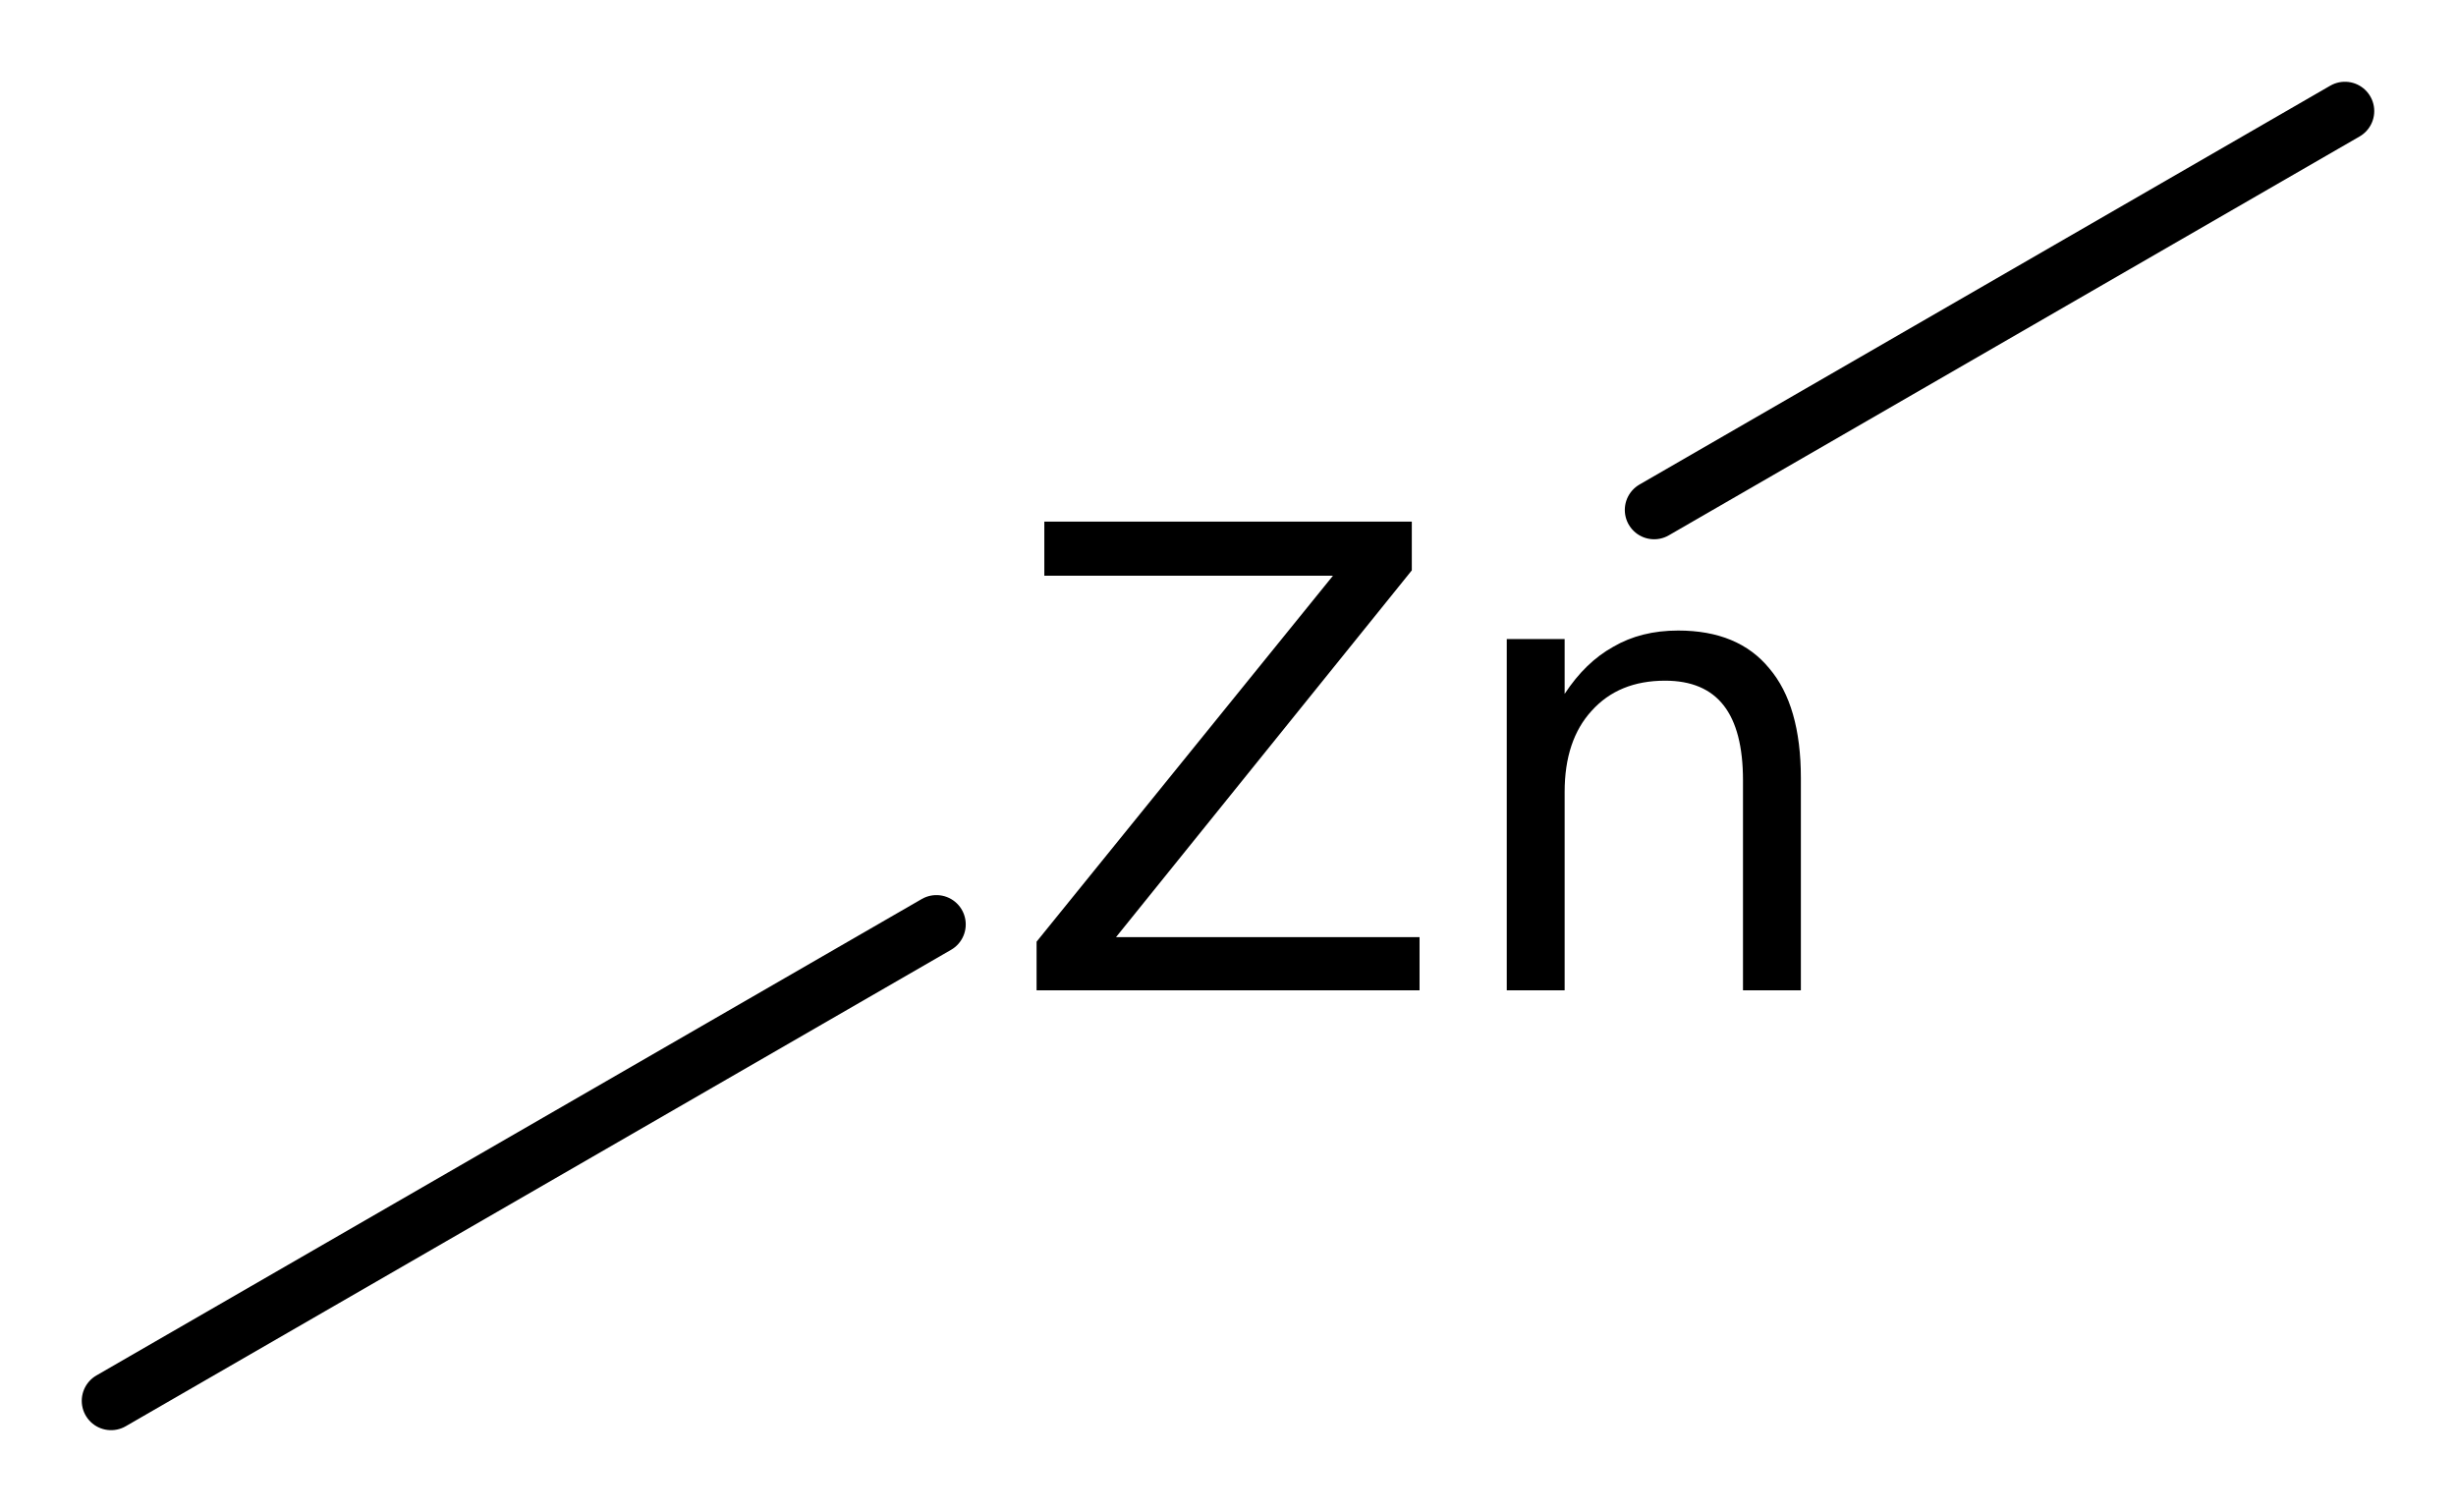
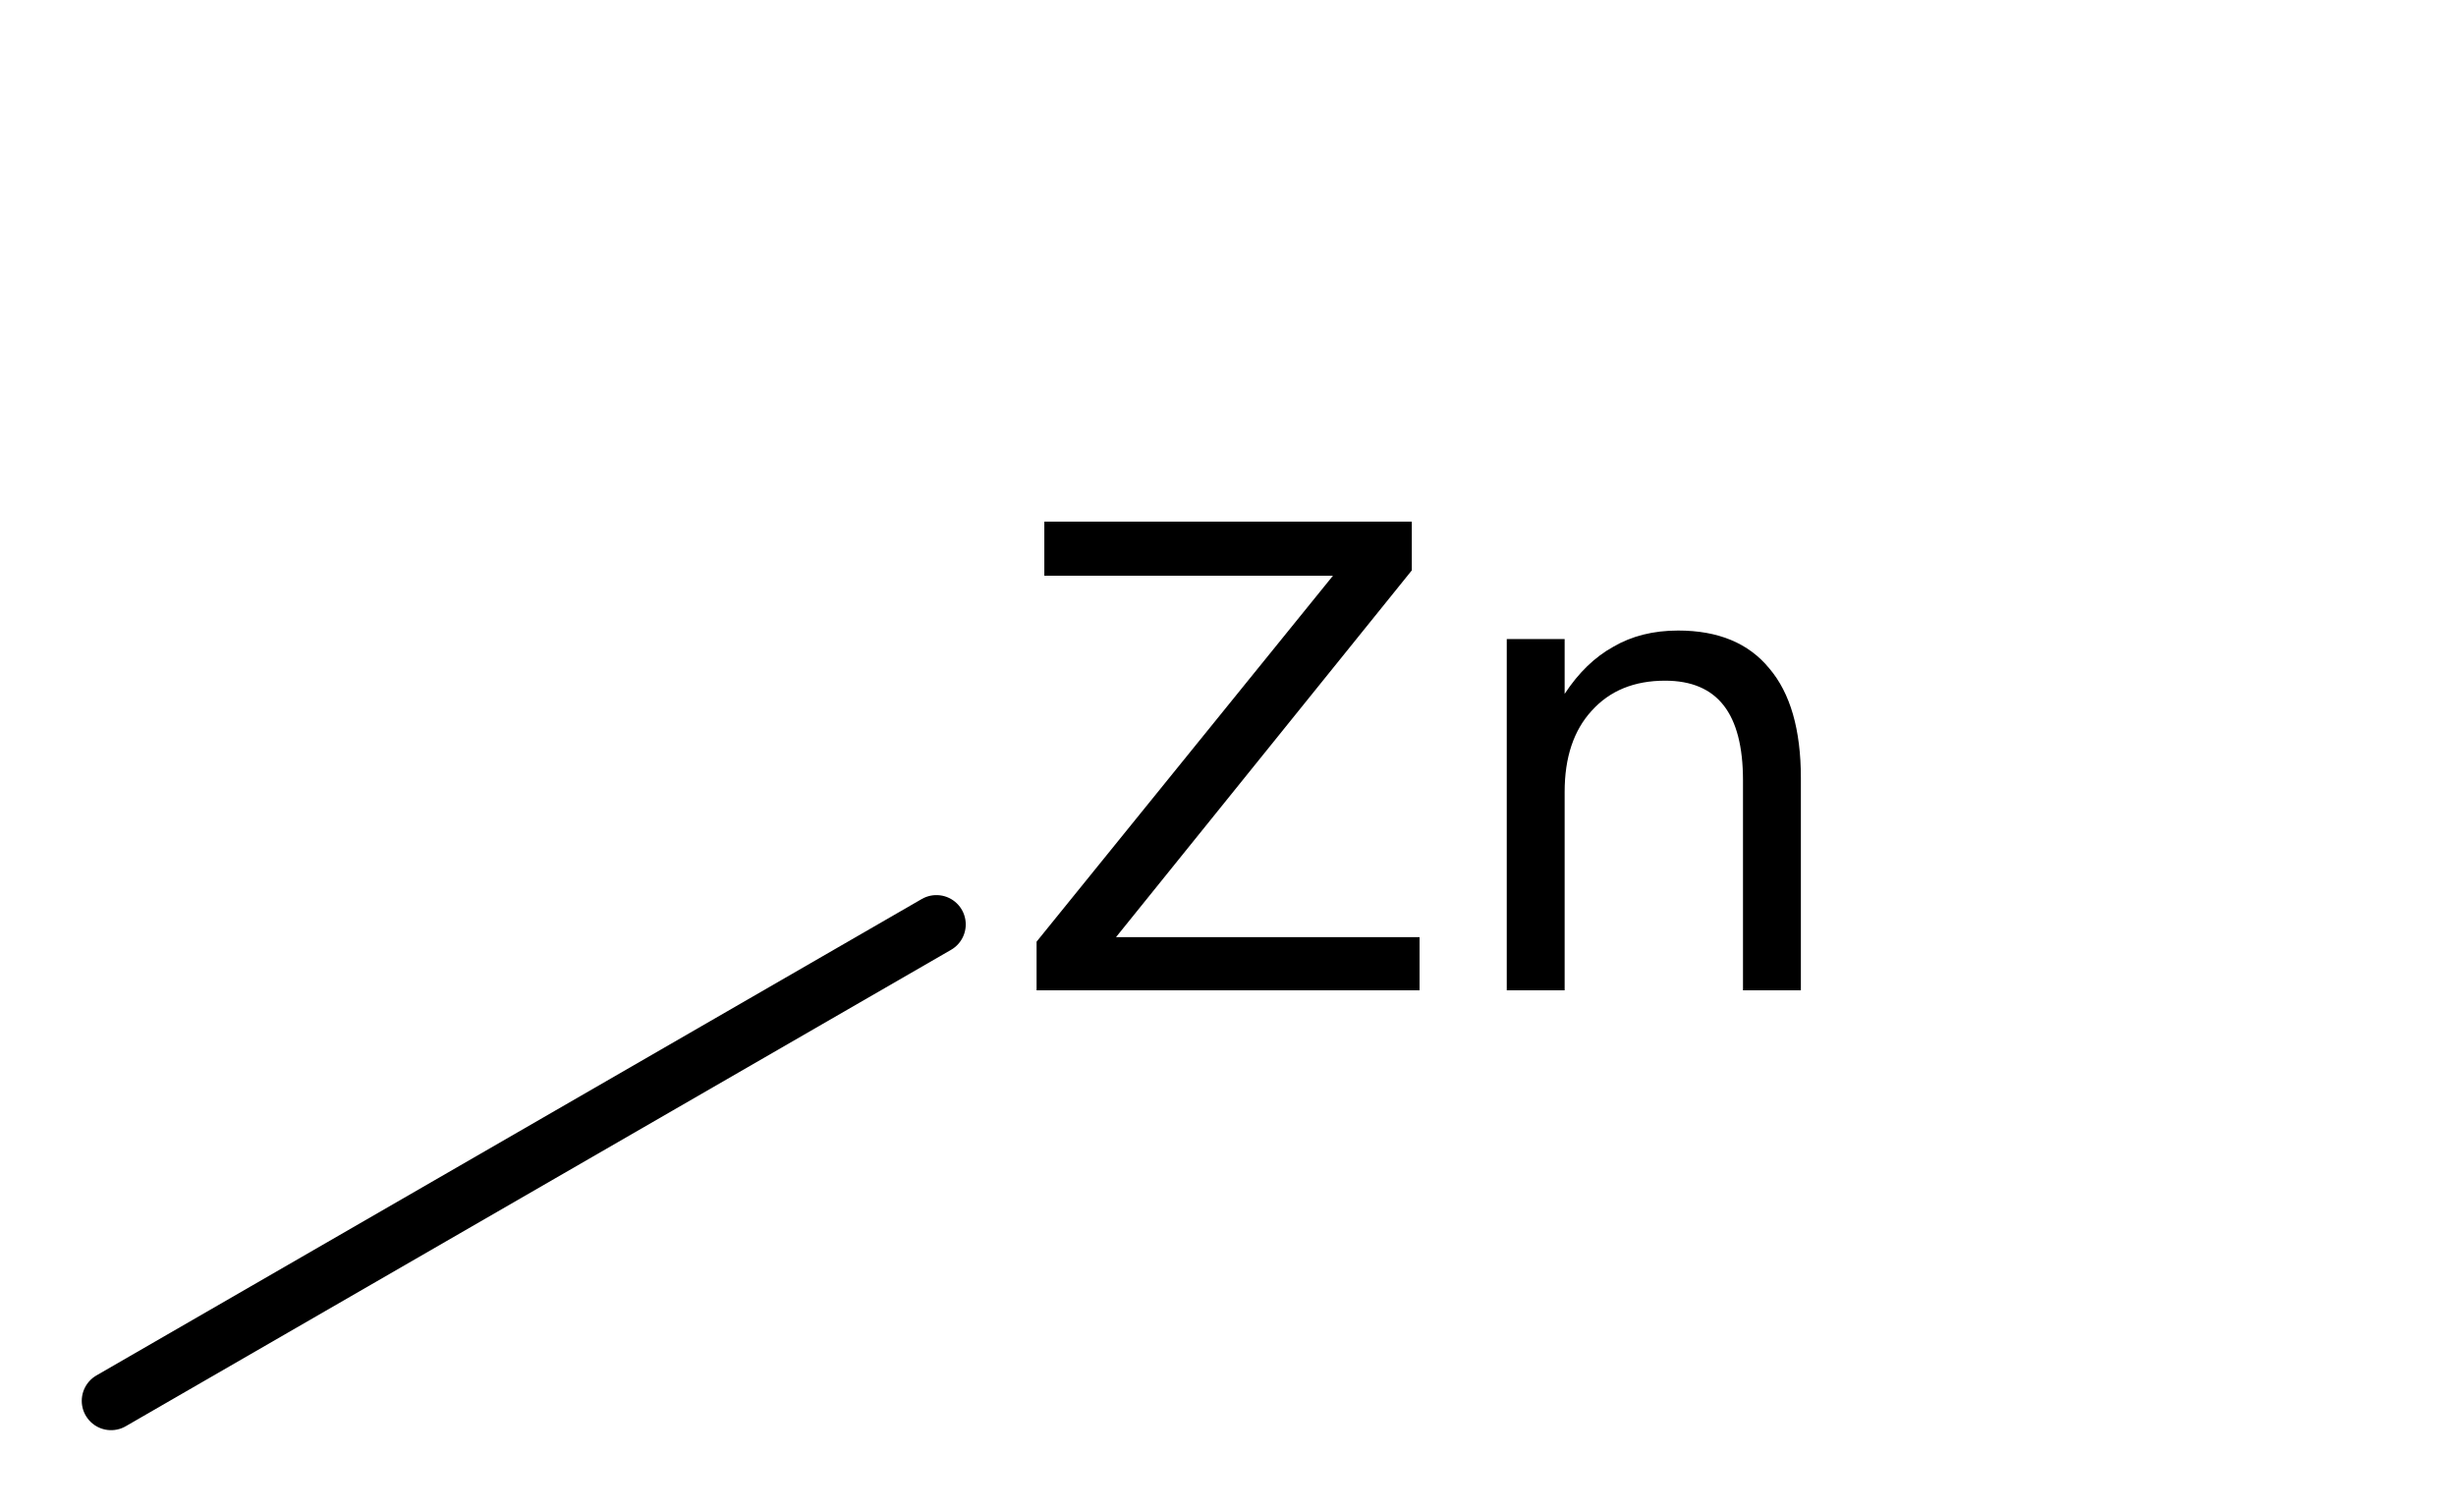
<svg xmlns="http://www.w3.org/2000/svg" version="1.2" width="19.348mm" height="11.911mm" viewBox="0 0 19.348 11.911">
  <desc>Generated by the Chemistry Development Kit (http://github.com/cdk)</desc>
  <g stroke-linecap="round" stroke-linejoin="round" stroke="#000000" stroke-width=".462" fill="#000000">
-     <rect x=".0" y=".0" width="20.0" height="12.0" fill="#FFFFFF" stroke="none" />
    <g id="mol1" class="mol">
      <line id="mol1bnd1" class="bond" x1=".875" y1="11.035" x2="7.377" y2="7.282" />
-       <line id="mol1bnd2" class="bond" x1="13.031" y1="4.017" x2="18.473" y2=".875" />
      <path id="mol1atm2" class="atom" d="M8.227 4.109h2.895v.384l-2.33 2.889h2.391v.419h-3.017v-.383l2.335 -2.883h-2.274v-.426zM14.187 6.129v1.672h-.456v-1.654q-.0 -.395 -.152 -.59q-.152 -.195 -.462 -.195q-.365 .0 -.578 .237q-.213 .232 -.213 .639v1.563h-.456v-2.767h.456v.432q.164 -.25 .383 -.371q.219 -.128 .511 -.128q.474 -.0 .718 .298q.249 .292 .249 .864z" stroke="none" />
    </g>
  </g>
</svg>